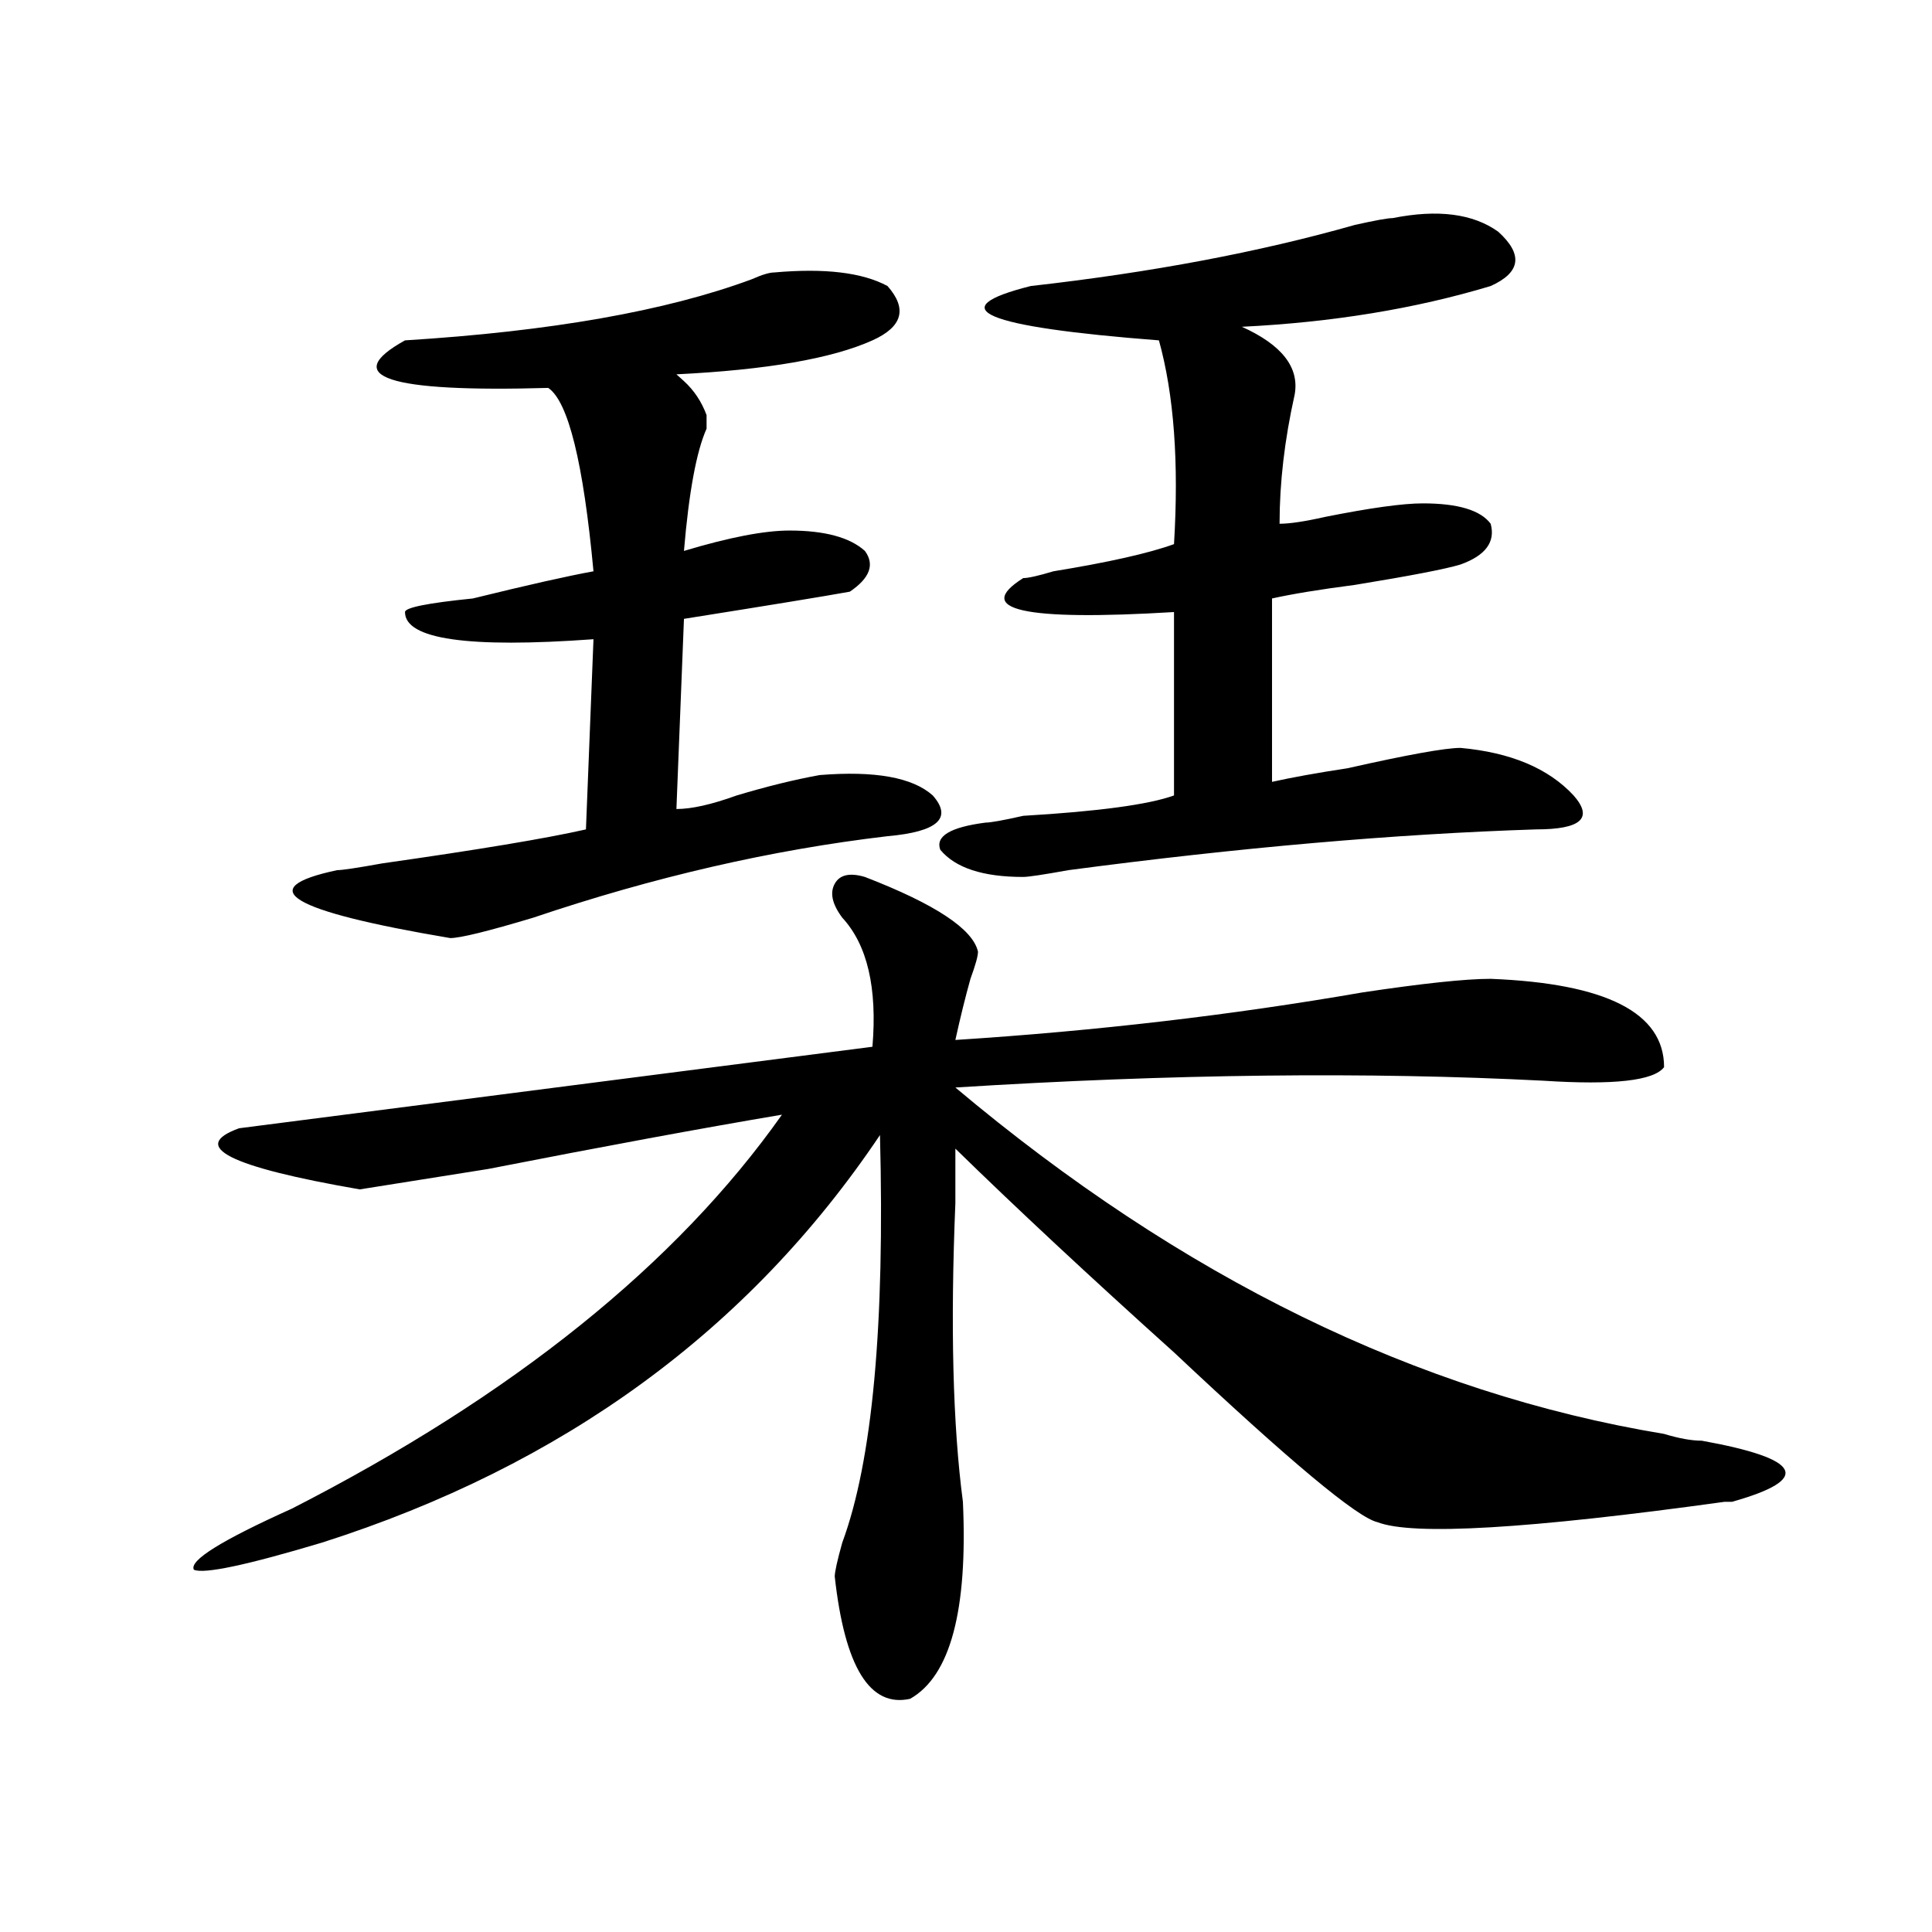
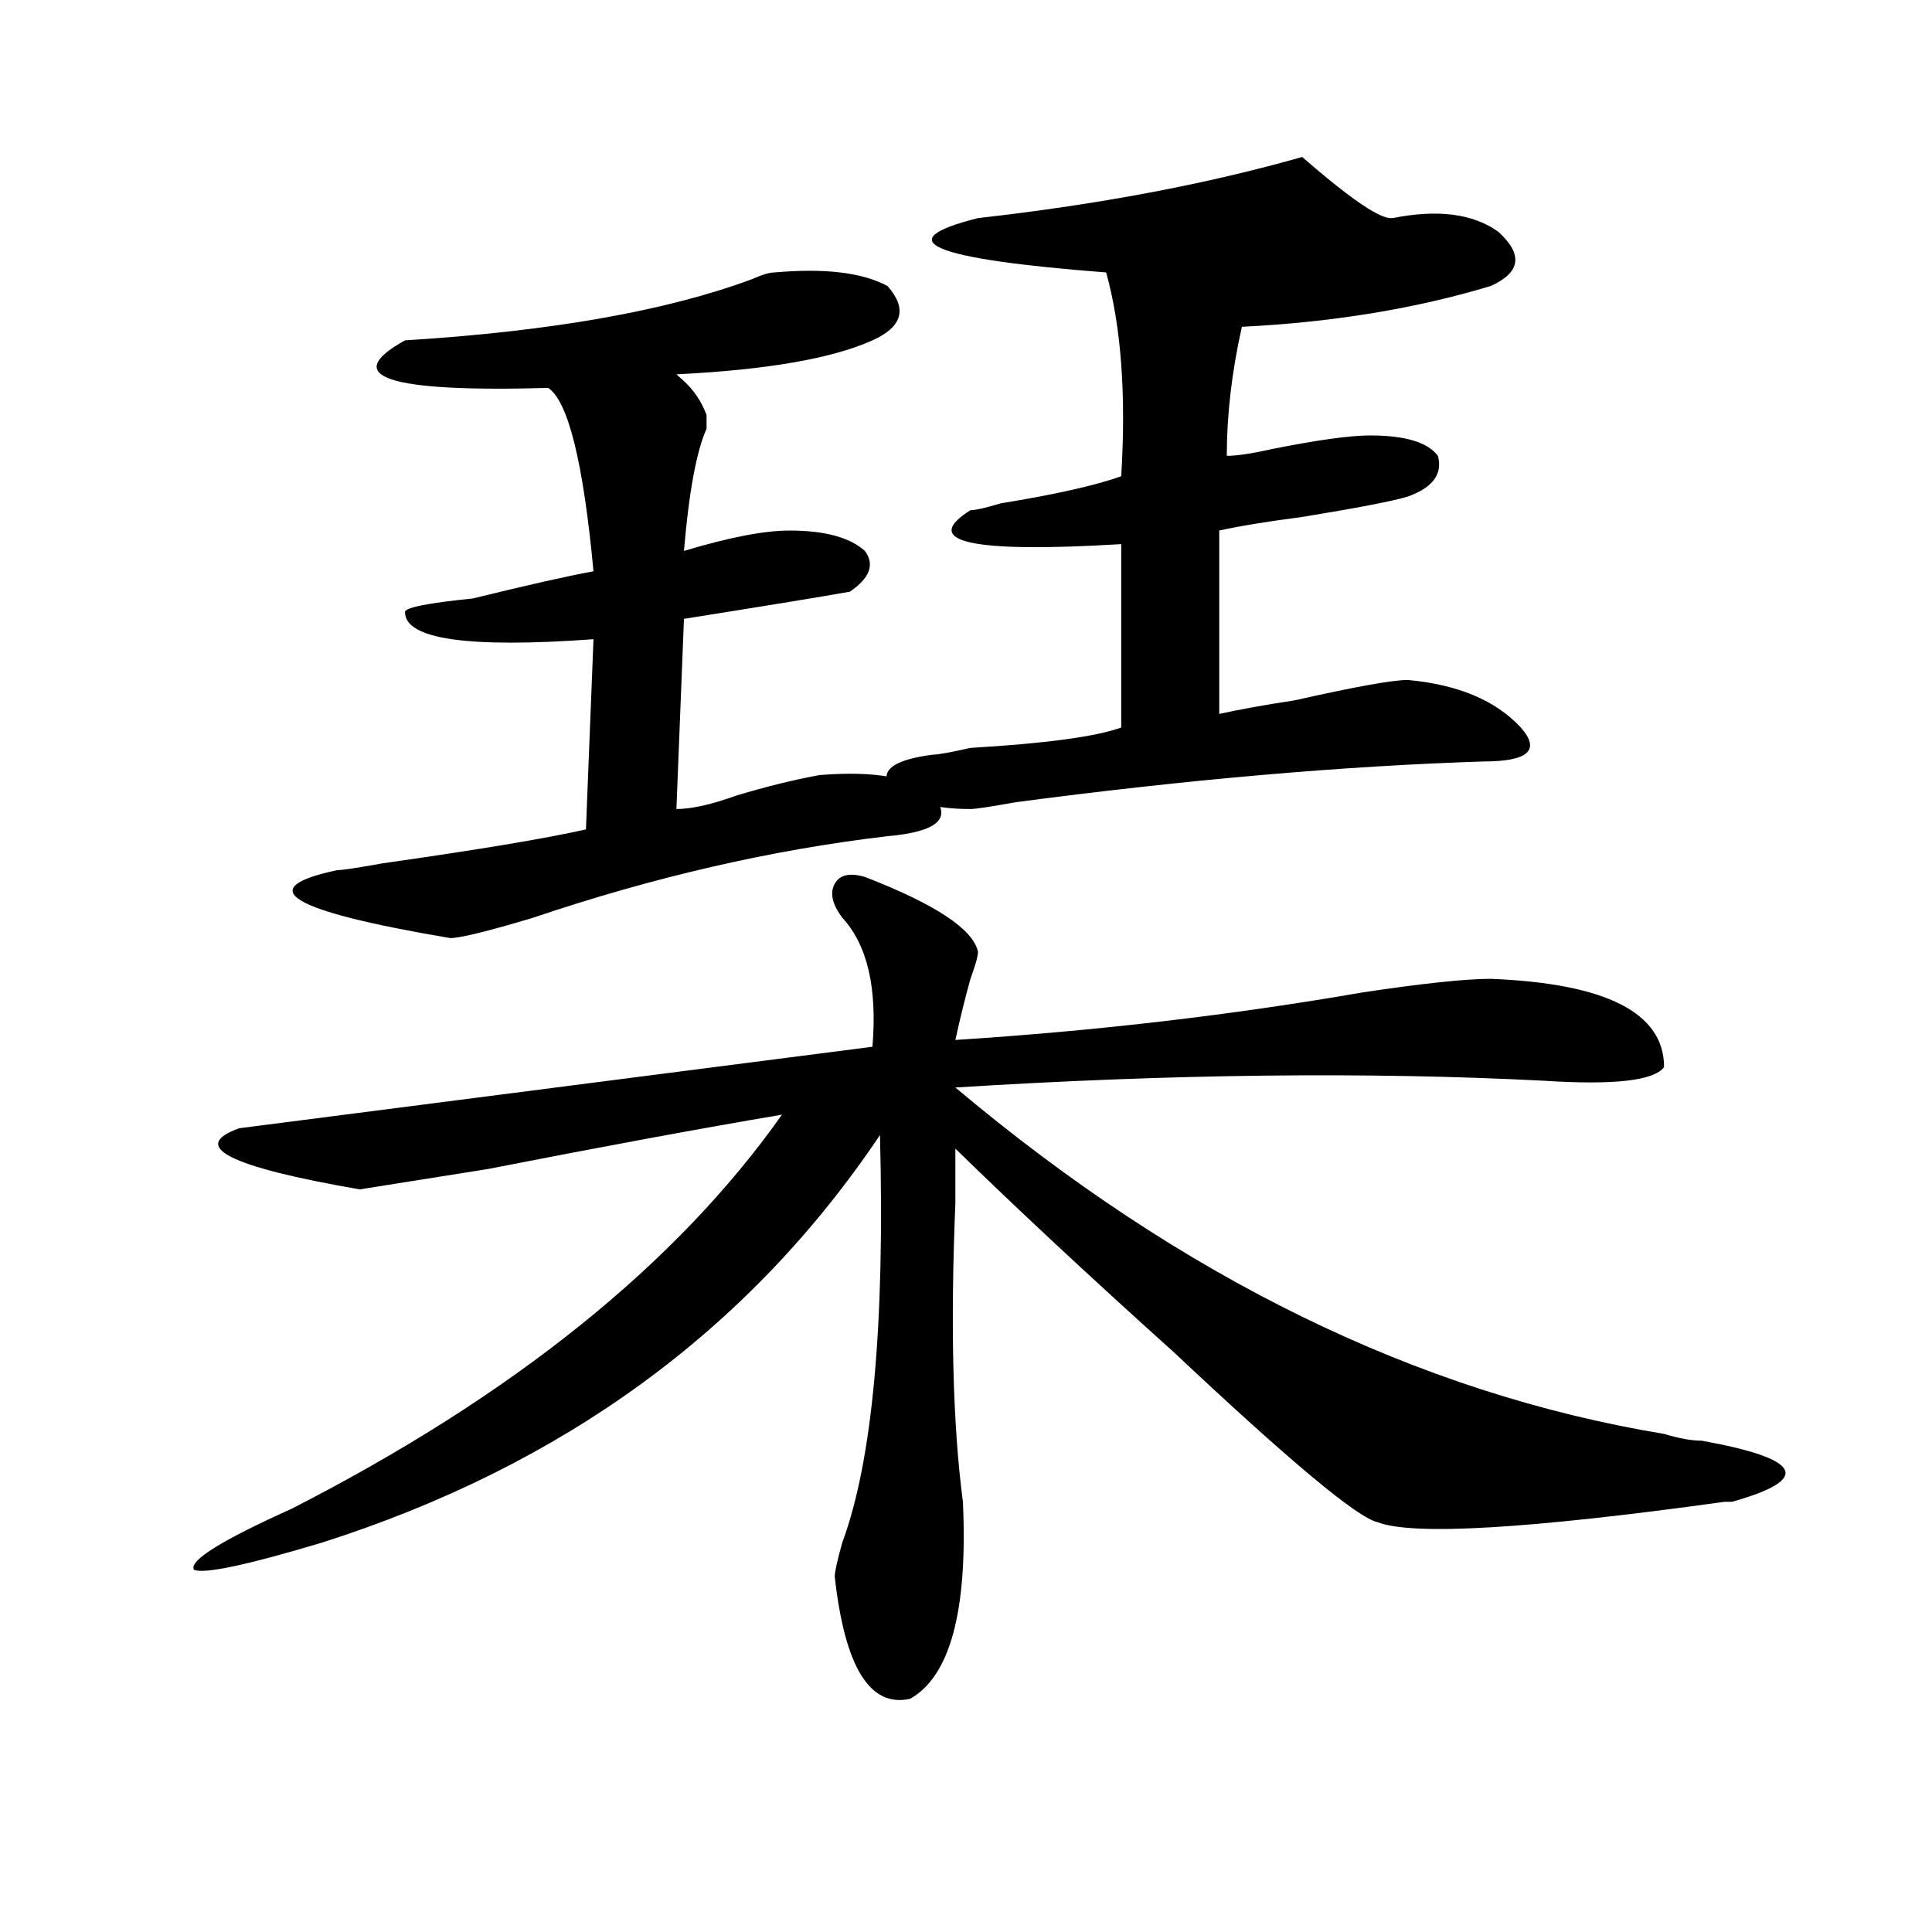
<svg xmlns="http://www.w3.org/2000/svg" version="1.1" id="图层_1" x="0px" y="0px" width="1000px" height="1000px" viewBox="0 0 1000 1000" enable-background="new 0 0 1000 1000" xml:space="preserve">
-   <path d="M447.672,453.906c36.401,14.063,55.913,26.972,58.535,38.672c0,2.362-1.342,7.031-3.902,14.063  c-2.622,9.394-5.244,19.94-7.805,31.641c72.803-4.669,143.045-12.854,210.727-24.609c31.219-4.669,53.291-7.031,66.34-7.031  c59.815,2.362,89.754,17.578,89.754,45.703c-5.244,7.031-26.036,9.394-62.438,7.031c-91.096-4.669-192.557-3.516-304.383,3.516  c117.07,98.438,239.323,158.203,366.82,179.297c7.805,2.362,14.268,3.516,19.512,3.516c52.011,9.394,57.193,19.94,15.609,31.641  h-3.902c-101.461,14.063-161.338,17.578-179.508,10.547c-10.427-2.307-45.548-31.641-105.363-87.891  C563.4,660.175,525.719,625.019,494.5,594.531c0,4.725,0,14.063,0,28.125c-2.622,63.281-1.342,114.862,3.902,154.688  c2.561,56.25-6.524,90.197-27.316,101.953c-20.854,4.669-33.841-16.425-39.023-63.281c0-2.362,1.28-8.24,3.902-17.578  c15.609-42.188,22.072-112.5,19.512-210.938c-67.682,100.8-163.898,171.112-288.773,210.938  c-39.023,11.7-61.157,16.369-66.34,14.063c-2.622-4.725,14.269-15.216,50.73-31.641c114.448-58.557,199.02-126.563,253.652-203.906  c-41.646,7.031-92.376,16.425-152.191,28.125l-66.34,10.547c-67.681-11.7-88.474-22.247-62.438-31.641  c109.266-14.063,218.531-28.125,327.797-42.188c2.561-30.432-2.622-52.734-15.609-66.797c-5.244-7.031-6.524-12.854-3.902-17.578  C434.623,452.753,439.867,451.6,447.672,453.906z M400.844,141.016c25.975-2.307,45.486,0,58.535,7.031  c10.365,11.756,7.805,21.094-7.805,28.125c-20.854,9.394-54.633,15.271-101.461,17.578l3.902,3.516  c5.183,4.725,9.085,10.547,11.707,17.578c0,2.362,0,4.725,0,7.031c-5.244,11.756-9.146,32.85-11.707,63.281  c23.414-7.031,41.584-10.547,54.633-10.547c18.17,0,31.219,3.516,39.023,10.547c5.183,7.031,2.561,14.063-7.805,21.094  c-13.049,2.362-41.646,7.031-85.852,14.063l-3.902,98.438c7.805,0,18.17-2.307,31.219-7.031  c15.609-4.669,29.877-8.185,42.926-10.547c28.597-2.307,48.108,1.209,58.535,10.547c10.365,11.756,2.561,18.787-23.414,21.094  c-59.877,7.031-120.973,21.094-183.41,42.188c-23.414,7.031-37.743,10.547-42.926,10.547  c-83.29-14.063-102.802-25.763-58.535-35.156c2.562,0,10.366-1.153,23.414-3.516c49.39-7.031,84.511-12.854,105.363-17.578  l3.902-98.438c-65.06,4.725-97.559,0-97.559-14.063c0-2.307,11.707-4.669,35.121-7.031c28.597-7.031,49.39-11.7,62.438-14.063  c-5.243-56.25-13.048-87.891-23.414-94.922c-83.29,2.362-107.985-5.822-74.145-24.609c75.425-4.669,135.24-15.216,179.508-31.641  C394.319,142.225,398.222,141.016,400.844,141.016z M720.836,112.891c23.414-4.669,41.584-2.307,54.633,7.031  c12.987,11.756,11.707,21.094-3.902,28.125c-39.023,11.756-81.949,18.787-128.777,21.094c20.792,9.394,29.877,21.094,27.316,35.156  c-5.244,23.456-7.805,45.703-7.805,66.797c5.183,0,12.987-1.153,23.414-3.516c23.414-4.669,40.304-7.031,50.73-7.031  c18.17,0,29.877,3.516,35.121,10.547c2.561,9.394-2.622,16.425-15.609,21.094c-7.805,2.362-26.036,5.878-54.633,10.547  c-18.231,2.362-32.561,4.725-42.926,7.031v94.922c10.365-2.307,23.414-4.669,39.023-7.031c31.219-7.031,50.73-10.547,58.535-10.547  c25.975,2.362,45.486,10.547,58.535,24.609c10.365,11.756,3.902,17.578-19.512,17.578c-72.864,2.362-153.533,9.394-241.945,21.094  c-13.049,2.362-20.854,3.516-23.414,3.516c-20.854,0-35.121-4.669-42.926-14.063c-2.622-7.031,5.183-11.7,23.414-14.063  c2.561,0,9.085-1.153,19.512-3.516c39.023-2.307,64.998-5.822,78.047-10.547v-94.922c-78.047,4.725-104.083-1.153-78.047-17.578  c2.561,0,7.805-1.153,15.609-3.516c28.597-4.669,49.389-9.338,62.438-14.063c2.561-42.188,0-77.344-7.805-105.469  c-91.096-7.031-113.168-16.369-66.34-28.125c62.438-7.031,118.351-17.578,167.801-31.641  C711.689,114.1,718.214,112.891,720.836,112.891z" />
+   <path d="M447.672,453.906c36.401,14.063,55.913,26.972,58.535,38.672c0,2.362-1.342,7.031-3.902,14.063  c-2.622,9.394-5.244,19.94-7.805,31.641c72.803-4.669,143.045-12.854,210.727-24.609c31.219-4.669,53.291-7.031,66.34-7.031  c59.815,2.362,89.754,17.578,89.754,45.703c-5.244,7.031-26.036,9.394-62.438,7.031c-91.096-4.669-192.557-3.516-304.383,3.516  c117.07,98.438,239.323,158.203,366.82,179.297c7.805,2.362,14.268,3.516,19.512,3.516c52.011,9.394,57.193,19.94,15.609,31.641  h-3.902c-101.461,14.063-161.338,17.578-179.508,10.547c-10.427-2.307-45.548-31.641-105.363-87.891  C563.4,660.175,525.719,625.019,494.5,594.531c0,4.725,0,14.063,0,28.125c-2.622,63.281-1.342,114.862,3.902,154.688  c2.561,56.25-6.524,90.197-27.316,101.953c-20.854,4.669-33.841-16.425-39.023-63.281c0-2.362,1.28-8.24,3.902-17.578  c15.609-42.188,22.072-112.5,19.512-210.938c-67.682,100.8-163.898,171.112-288.773,210.938  c-39.023,11.7-61.157,16.369-66.34,14.063c-2.622-4.725,14.269-15.216,50.73-31.641c114.448-58.557,199.02-126.563,253.652-203.906  c-41.646,7.031-92.376,16.425-152.191,28.125l-66.34,10.547c-67.681-11.7-88.474-22.247-62.438-31.641  c109.266-14.063,218.531-28.125,327.797-42.188c2.561-30.432-2.622-52.734-15.609-66.797c-5.244-7.031-6.524-12.854-3.902-17.578  C434.623,452.753,439.867,451.6,447.672,453.906z M400.844,141.016c25.975-2.307,45.486,0,58.535,7.031  c10.365,11.756,7.805,21.094-7.805,28.125c-20.854,9.394-54.633,15.271-101.461,17.578l3.902,3.516  c5.183,4.725,9.085,10.547,11.707,17.578c0,2.362,0,4.725,0,7.031c-5.244,11.756-9.146,32.85-11.707,63.281  c23.414-7.031,41.584-10.547,54.633-10.547c18.17,0,31.219,3.516,39.023,10.547c5.183,7.031,2.561,14.063-7.805,21.094  c-13.049,2.362-41.646,7.031-85.852,14.063l-3.902,98.438c7.805,0,18.17-2.307,31.219-7.031  c15.609-4.669,29.877-8.185,42.926-10.547c28.597-2.307,48.108,1.209,58.535,10.547c10.365,11.756,2.561,18.787-23.414,21.094  c-59.877,7.031-120.973,21.094-183.41,42.188c-23.414,7.031-37.743,10.547-42.926,10.547  c-83.29-14.063-102.802-25.763-58.535-35.156c2.562,0,10.366-1.153,23.414-3.516c49.39-7.031,84.511-12.854,105.363-17.578  l3.902-98.438c-65.06,4.725-97.559,0-97.559-14.063c0-2.307,11.707-4.669,35.121-7.031c28.597-7.031,49.39-11.7,62.438-14.063  c-5.243-56.25-13.048-87.891-23.414-94.922c-83.29,2.362-107.985-5.822-74.145-24.609c75.425-4.669,135.24-15.216,179.508-31.641  C394.319,142.225,398.222,141.016,400.844,141.016z M720.836,112.891c23.414-4.669,41.584-2.307,54.633,7.031  c12.987,11.756,11.707,21.094-3.902,28.125c-39.023,11.756-81.949,18.787-128.777,21.094c-5.244,23.456-7.805,45.703-7.805,66.797c5.183,0,12.987-1.153,23.414-3.516c23.414-4.669,40.304-7.031,50.73-7.031  c18.17,0,29.877,3.516,35.121,10.547c2.561,9.394-2.622,16.425-15.609,21.094c-7.805,2.362-26.036,5.878-54.633,10.547  c-18.231,2.362-32.561,4.725-42.926,7.031v94.922c10.365-2.307,23.414-4.669,39.023-7.031c31.219-7.031,50.73-10.547,58.535-10.547  c25.975,2.362,45.486,10.547,58.535,24.609c10.365,11.756,3.902,17.578-19.512,17.578c-72.864,2.362-153.533,9.394-241.945,21.094  c-13.049,2.362-20.854,3.516-23.414,3.516c-20.854,0-35.121-4.669-42.926-14.063c-2.622-7.031,5.183-11.7,23.414-14.063  c2.561,0,9.085-1.153,19.512-3.516c39.023-2.307,64.998-5.822,78.047-10.547v-94.922c-78.047,4.725-104.083-1.153-78.047-17.578  c2.561,0,7.805-1.153,15.609-3.516c28.597-4.669,49.389-9.338,62.438-14.063c2.561-42.188,0-77.344-7.805-105.469  c-91.096-7.031-113.168-16.369-66.34-28.125c62.438-7.031,118.351-17.578,167.801-31.641  C711.689,114.1,718.214,112.891,720.836,112.891z" />
</svg>